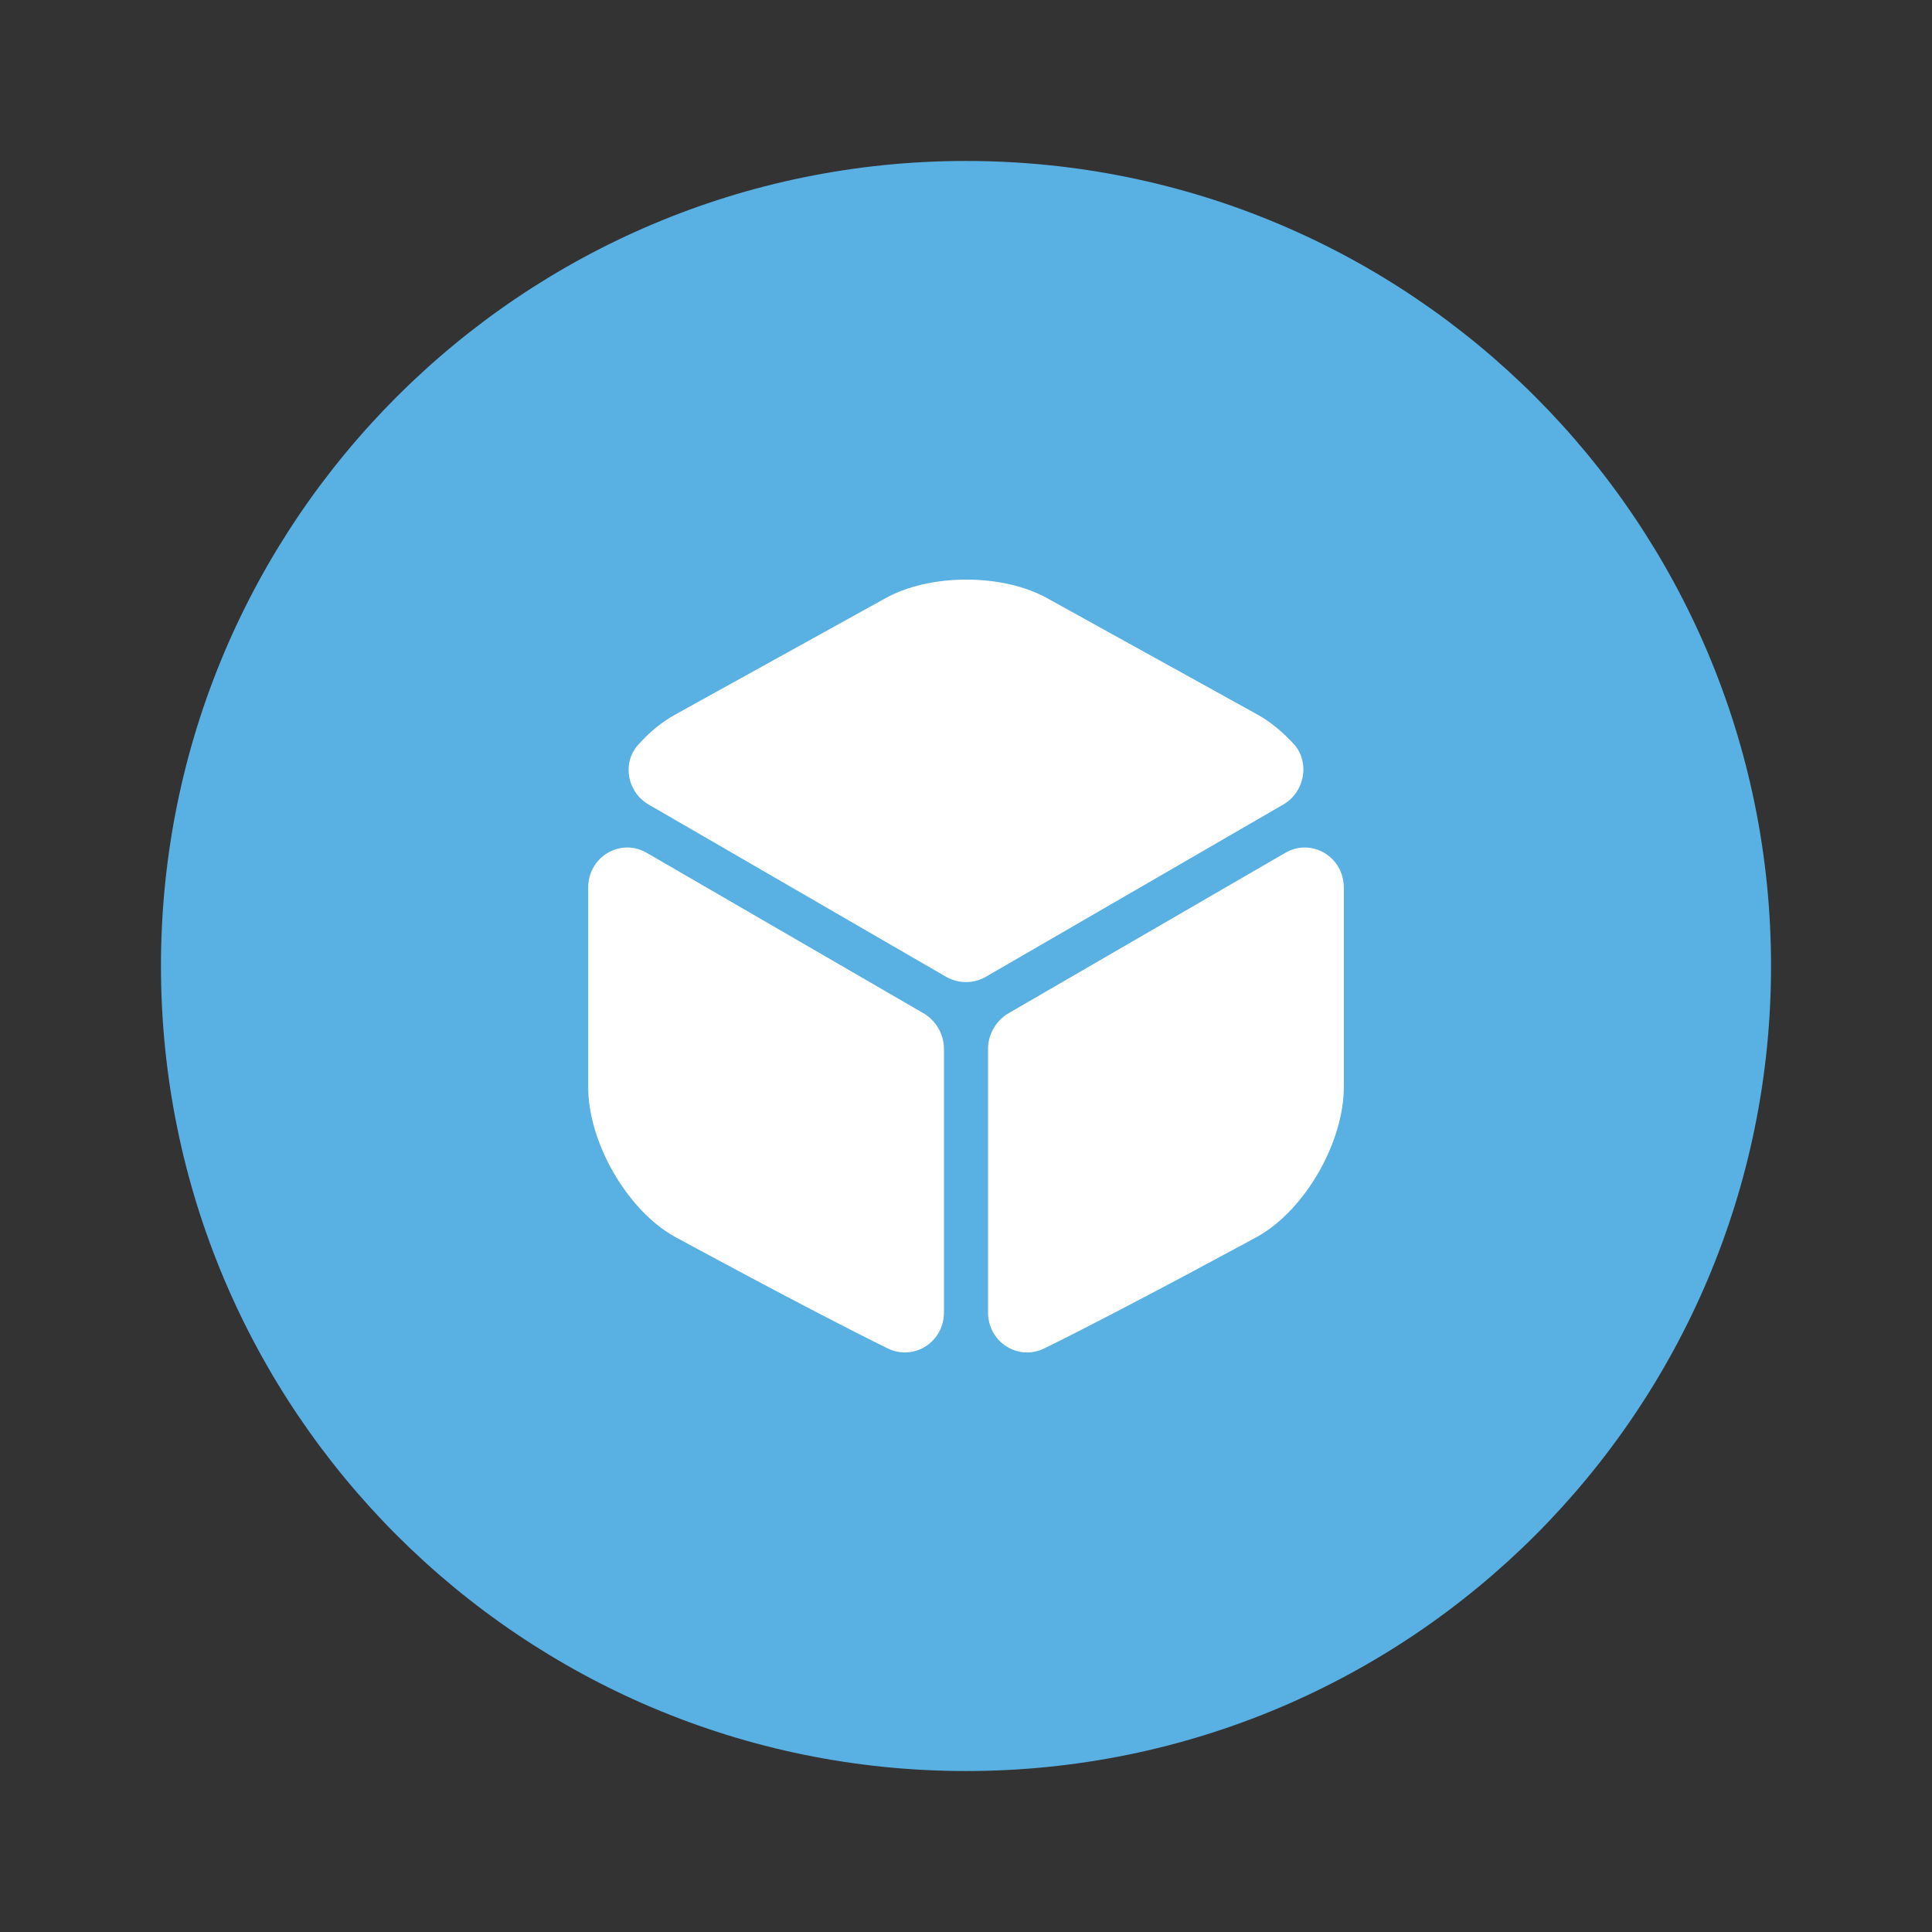
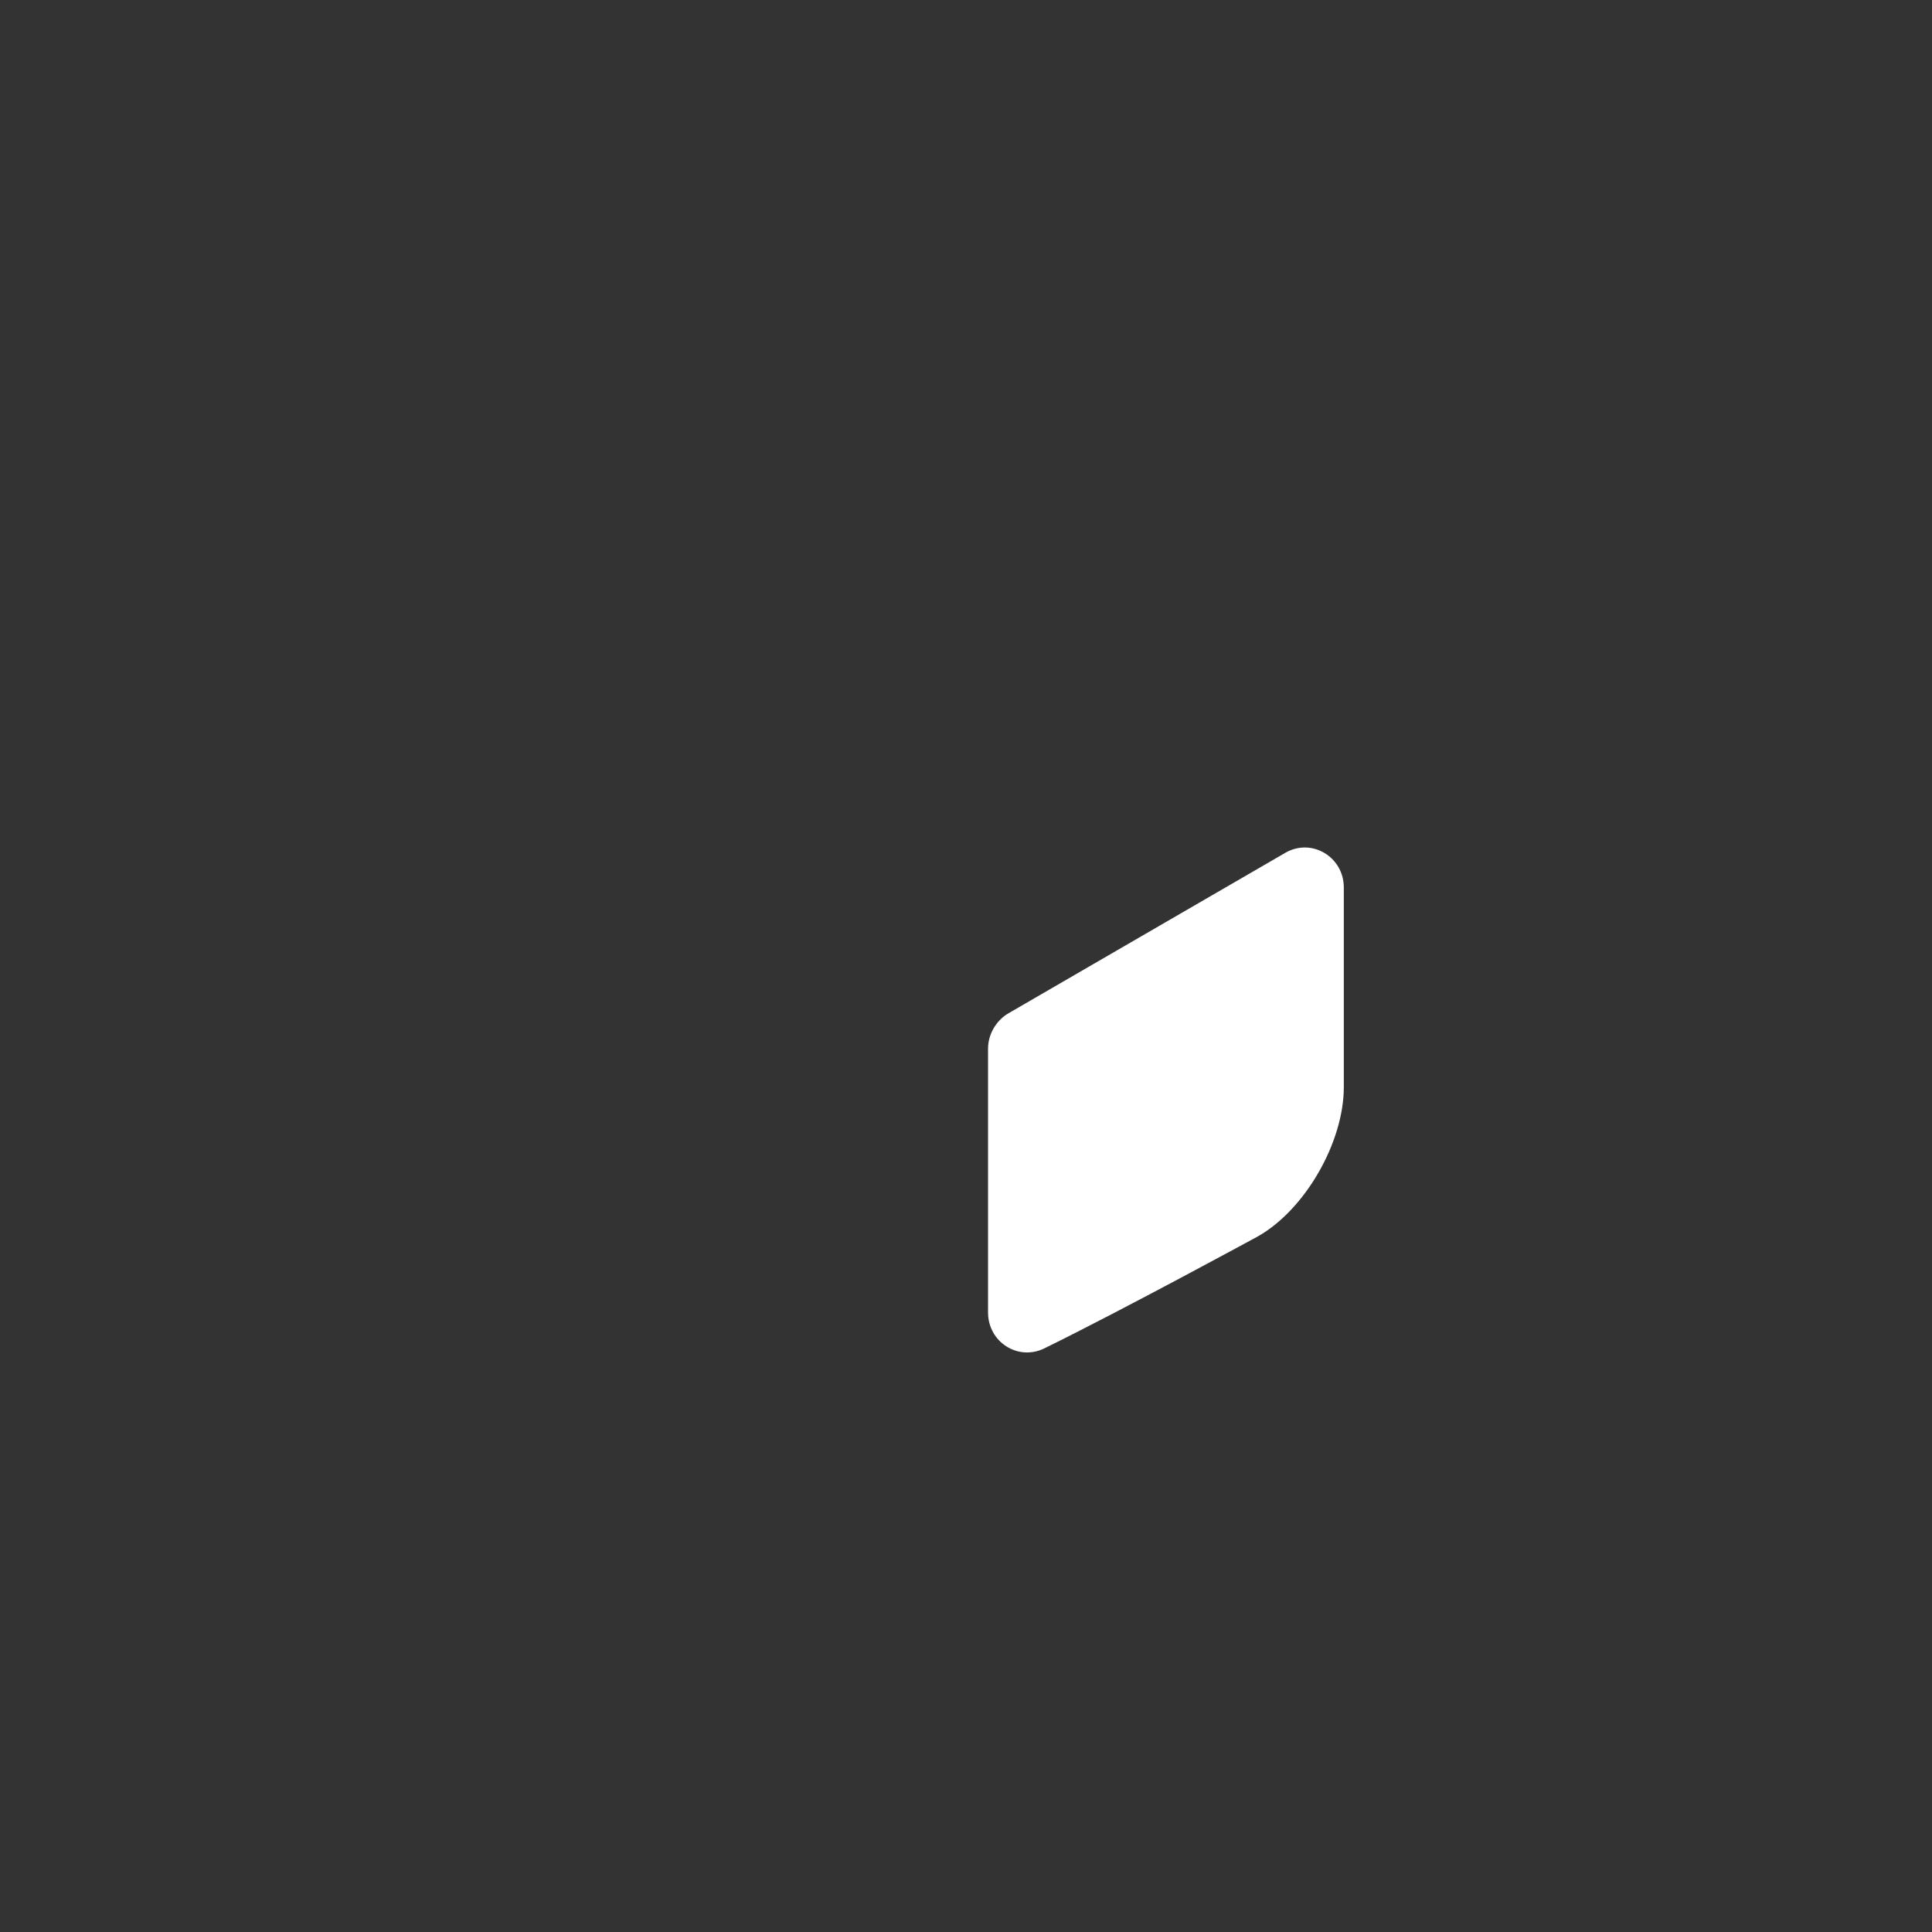
<svg xmlns="http://www.w3.org/2000/svg" version="1.1" x="0px" y="0px" viewBox="0 0 170.08 170.08" style="enable-background:new 0 0 170.08 170.08;" xml:space="preserve">
  <rect x="0" y="0" width="170.08" height="170.08" fill="#333333" stroke="none" />
  <style type="text/css"> .st0{display:none;} .st1{display:inline;fill-rule:evenodd;clip-rule:evenodd;fill:#58B0E3;} .st2{fill-rule:evenodd;clip-rule:evenodd;fill:#58B0E3;} .st3{fill:#FFFFFF;} </style>
  <g id="Layer_1_copy_2" class="st0">
-     <rect class="st1" width="170.08" height="170.08" />
-   </g>
+     </g>
  <g id="Layer_1_copy_3">
-     <path class="st2" d="M85.04,14.17c39.14,0,70.87,31.73,70.87,70.87c0,39.14-31.73,70.87-70.87,70.87 c-39.14,0-70.87-31.73-70.87-70.87C14.17,45.9,45.9,14.17,85.04,14.17" />
-   </g>
+     </g>
  <g id="Layer_4">
    <g>
-       <path class="st3" d="M112.98,70.82L86.77,86c-1.06,0.61-2.38,0.61-3.47,0L57.09,70.82c-1.87-1.09-2.35-3.64-0.92-5.24 c0.99-1.12,2.11-2.04,3.3-2.69l18.45-10.21c3.95-2.21,10.35-2.21,14.3,0l18.45,10.21c1.19,0.65,2.31,1.6,3.3,2.69 C115.32,67.18,114.85,69.73,112.98,70.82z" />
-       <path class="st3" d="M83.1,92.33v23.21c0,2.59-2.62,4.29-4.94,3.17c-7.01-3.44-18.82-9.87-18.82-9.87 c-4.15-2.35-7.56-8.27-7.56-13.14V78.13c0-2.69,2.82-4.39,5.14-3.06L81.4,89.26C82.42,89.91,83.1,91.07,83.1,92.33z" />
      <path class="st3" d="M86.98,92.33v23.21c0,2.59,2.62,4.29,4.94,3.17c7.01-3.44,18.82-9.87,18.82-9.87 c4.15-2.35,7.56-8.27,7.56-13.14V78.13c0-2.69-2.82-4.39-5.14-3.06L88.68,89.26C87.66,89.91,86.98,91.07,86.98,92.33z" />
    </g>
  </g>
</svg>